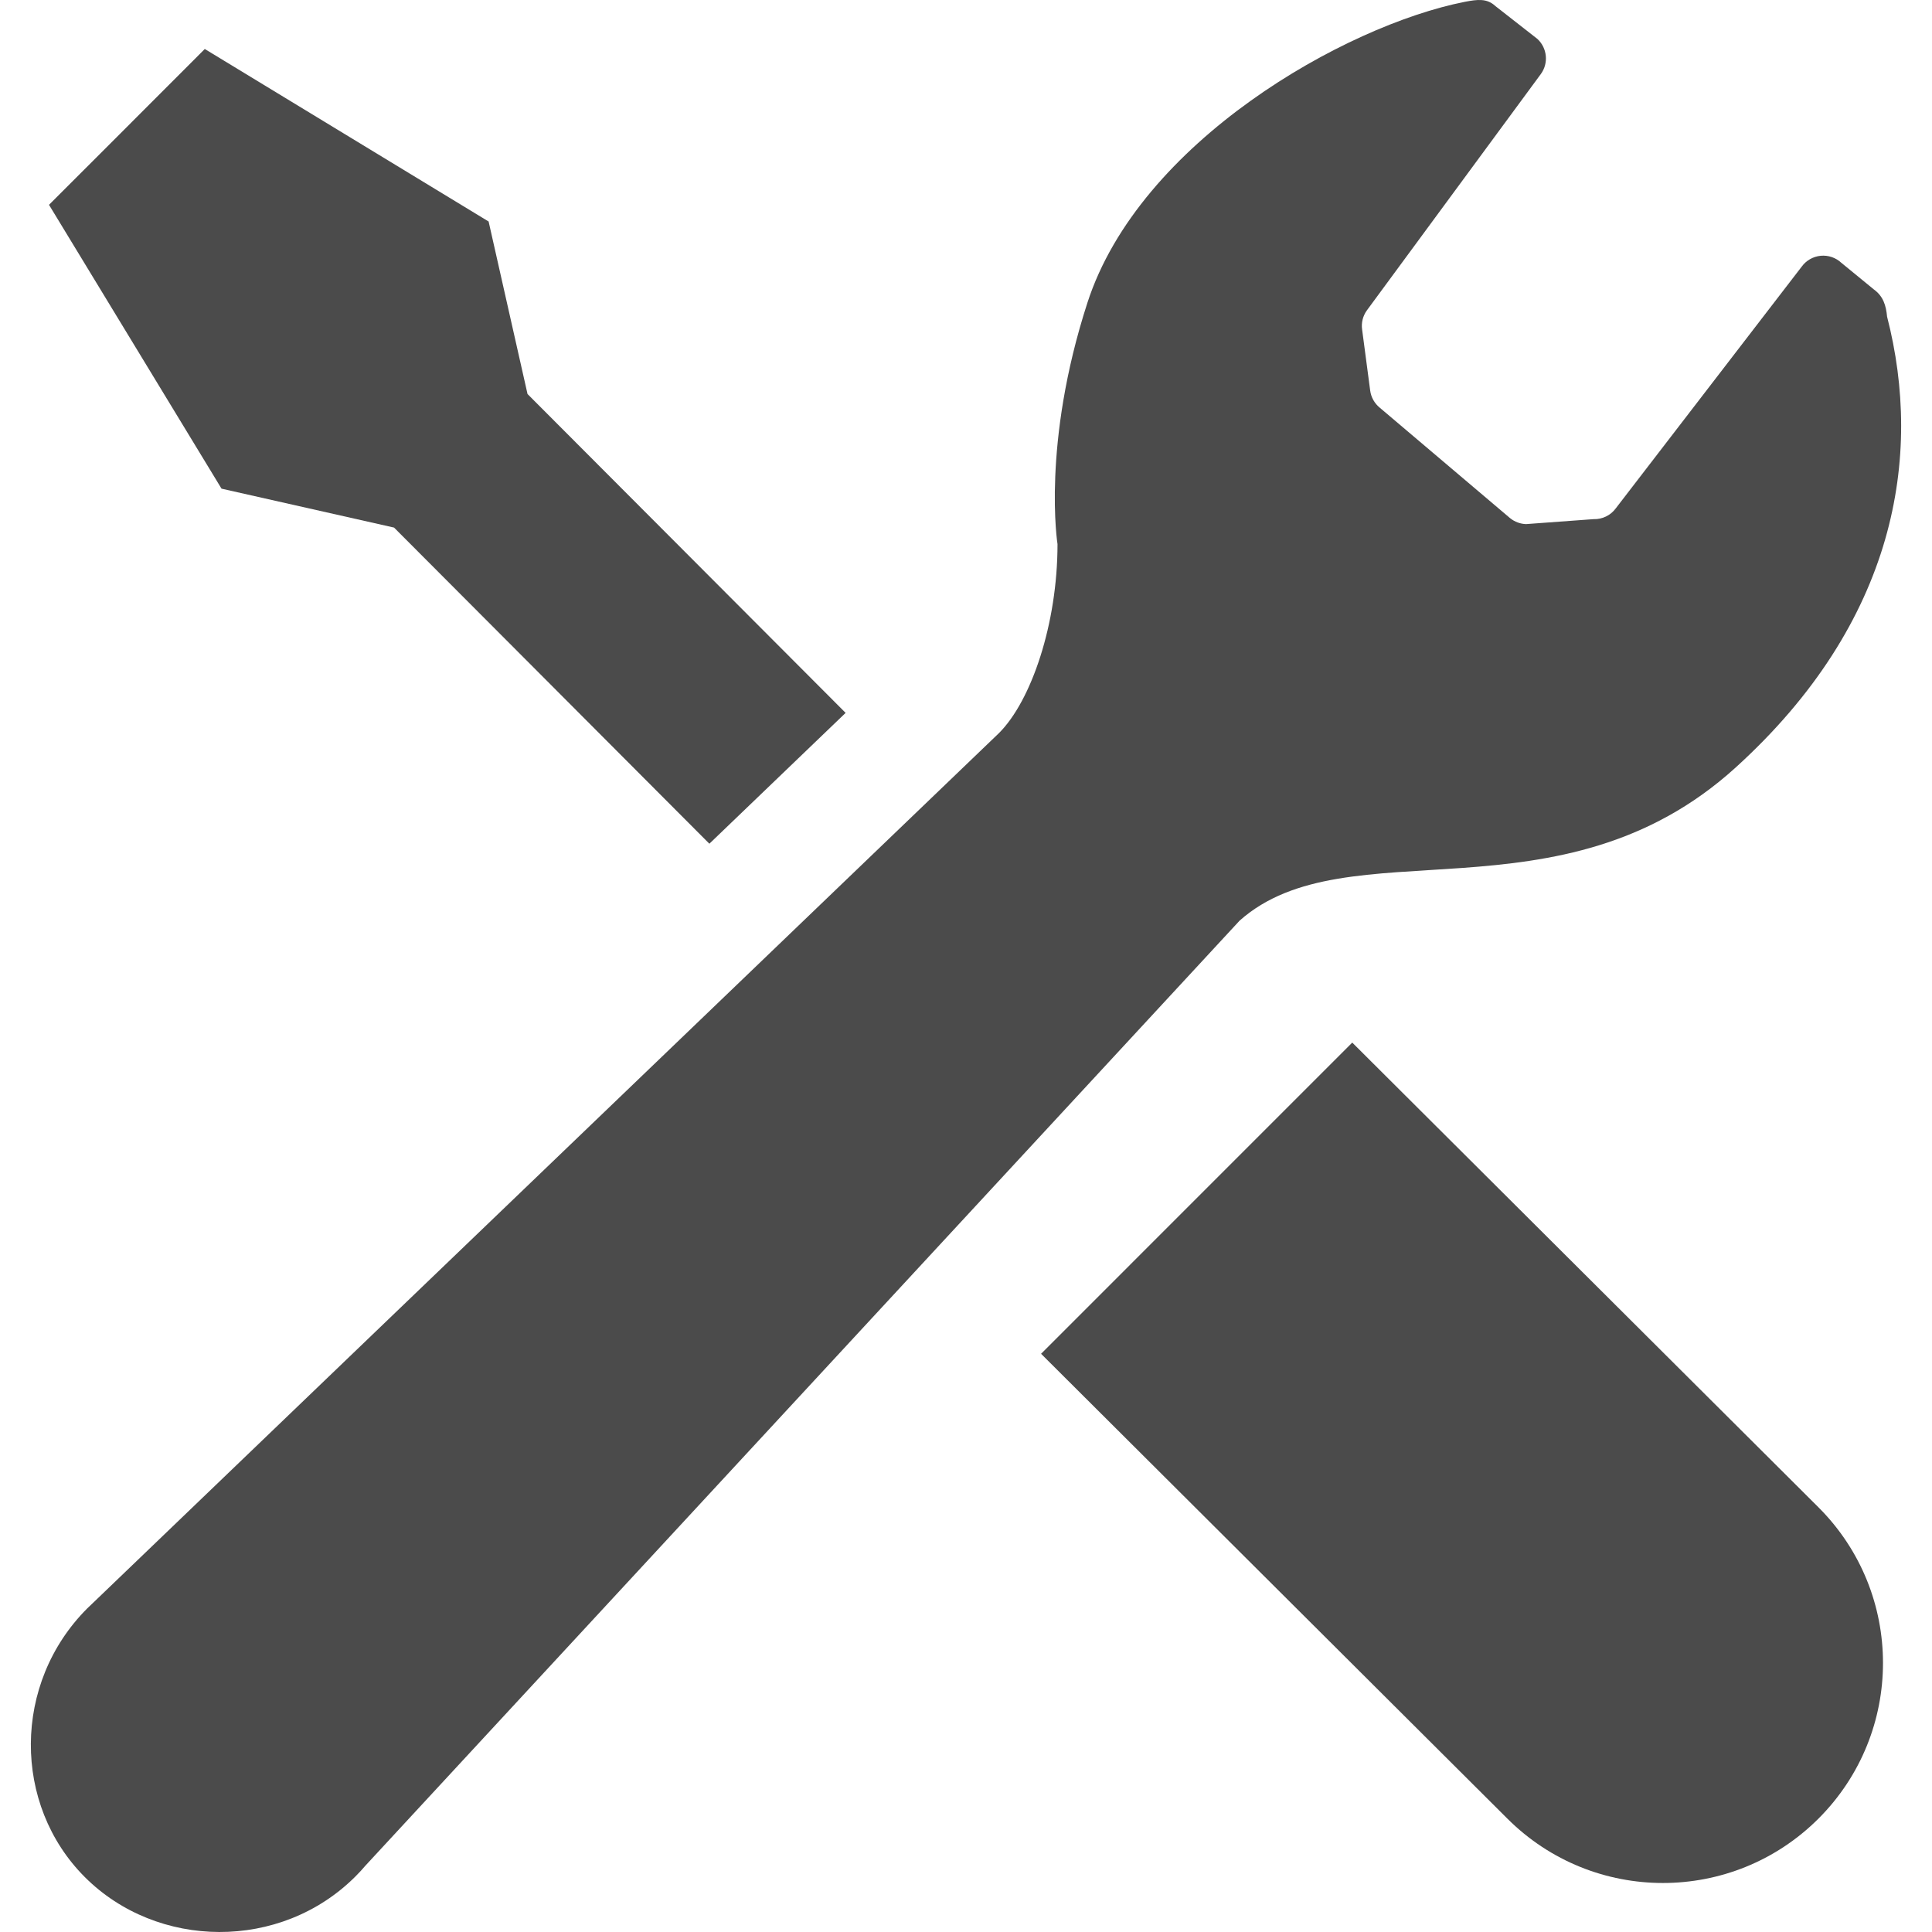
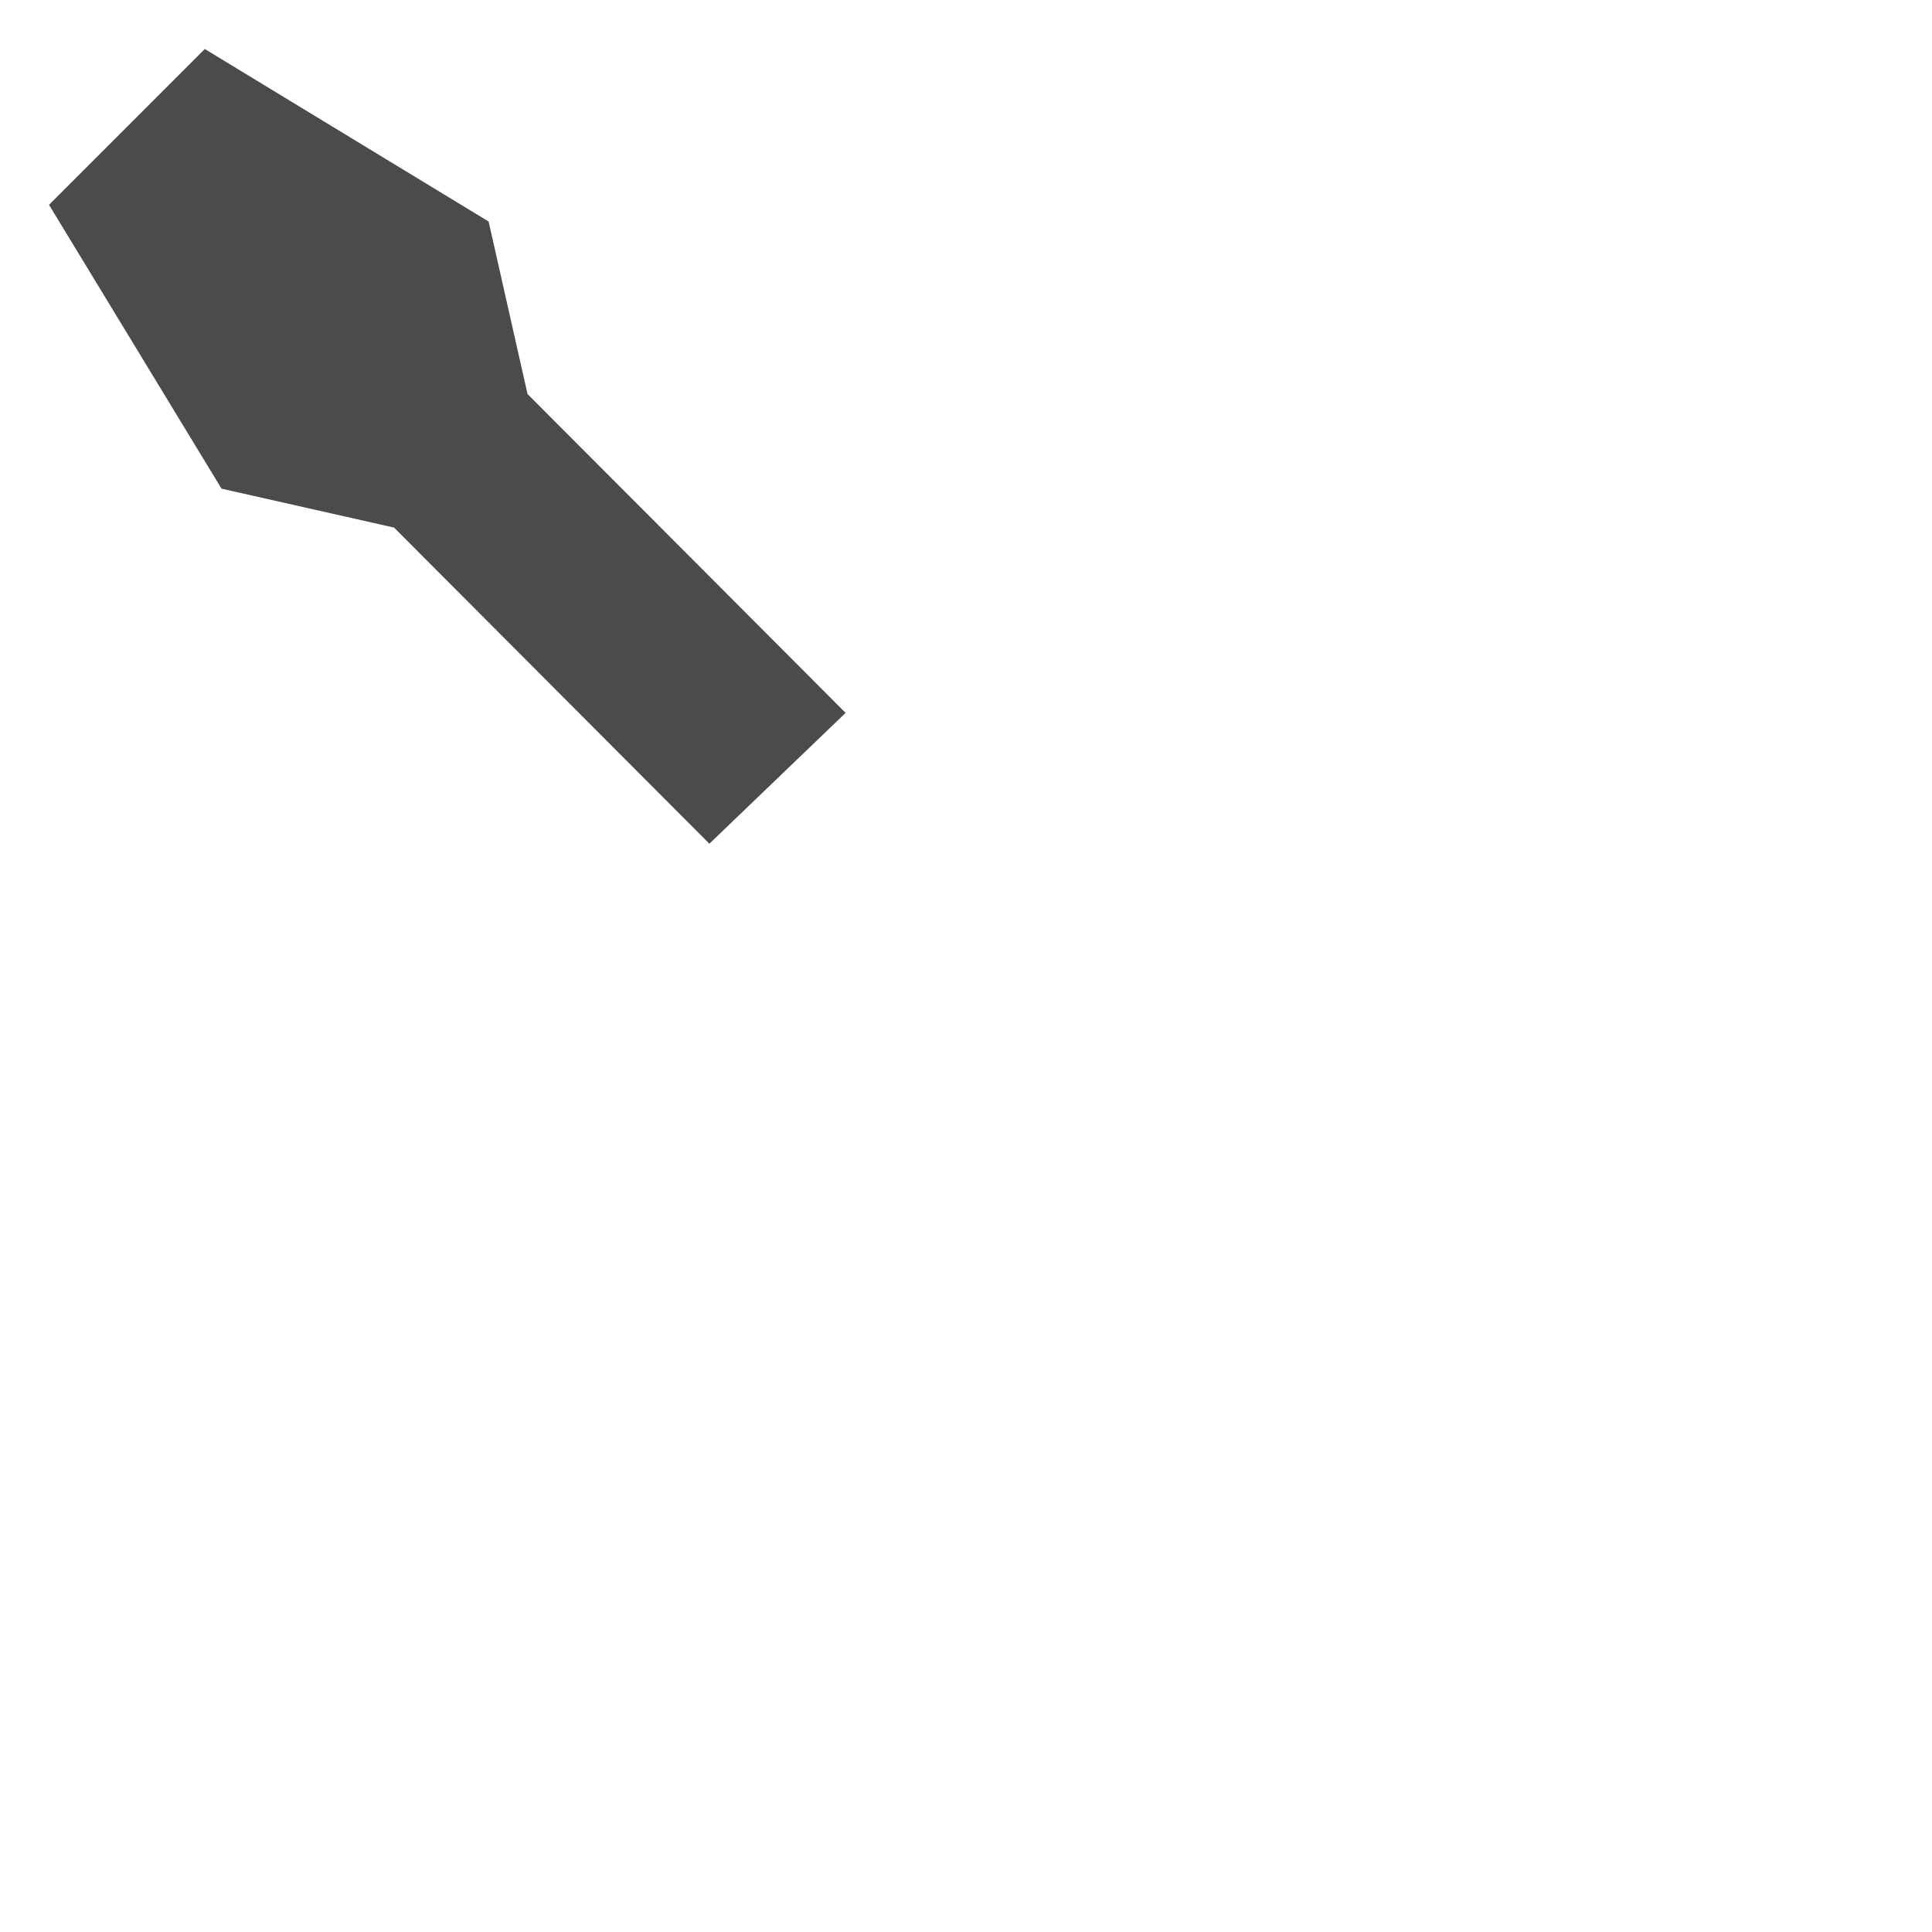
<svg xmlns="http://www.w3.org/2000/svg" width="512px" height="512px" viewBox="0 0 512 512" version="1.1">
  <title>sv-02_icon02</title>
  <desc>Created with Sketch.</desc>
  <g id="Page-1" stroke="none" stroke-width="1" fill="none" fill-rule="evenodd">
    <g id="レンチ＆ドライバーの設定アイコン。" transform="translate(8, 0)" fill="#4B4B4B" fill-rule="nonzero">
      <path d="M96.426,139.813 L179.989,223.594 C194.333,209.828 206.77,197.891 216.098,188.922 L131.801,104.422 L121.488,58.703 L46.27,12.985 L25.629,33.642 L4.988,54.282 L50.707,129.501 L96.426,139.813 Z" id="Path" />
-       <path d="M350.363,276.298 L473.926,399.47 C496.707,422.236 496.707,459.158 473.926,481.939 C451.145,504.705 414.238,504.705 391.457,481.939 L267.895,358.767 L350.363,276.298 Z" id="Path" />
-       <path d="M451.957,203.407 C494.504,164.798 501.613,120.923 492.098,83.923 C491.817,80.985 491.114,78.517 488.551,76.673 L479.988,69.657 C478.504,68.266 476.504,67.594 474.504,67.782 C472.488,67.985 470.66,69.016 469.473,70.657 L420.223,134.688 C418.848,136.579 416.629,137.657 414.301,137.579 L396.426,138.892 C394.895,138.845 393.41,138.298 392.207,137.329 L357.676,108.063 C356.27,106.922 355.348,105.297 355.113,103.5 L352.972,87.312 C352.722,85.531 353.175,83.718 354.238,82.249 L400.347,19.608 C402.441,16.733 402.035,12.749 399.441,10.327 L388.253,1.577 C386.065,-0.454 383.581,-0.173 380.19,0.483 C348.346,6.764 293.971,37.608 280.174,80.233 C268.018,117.749 272.252,144.202 272.252,144.202 C272.252,165.343 265.299,185.718 256.752,194.265 L16.504,424.923 C16.035,425.345 15.582,425.782 15.129,426.236 C-4.715,446.08 -4.684,478.283 14.488,497.455 C33.66,516.627 66.347,517.127 86.191,497.283 C87.113,496.361 88.004,495.408 88.832,494.424 L320.504,243.986 C349.004,218.61 405.426,245.642 451.957,203.407 Z" id="Path" />
    </g>
  </g>
</svg>